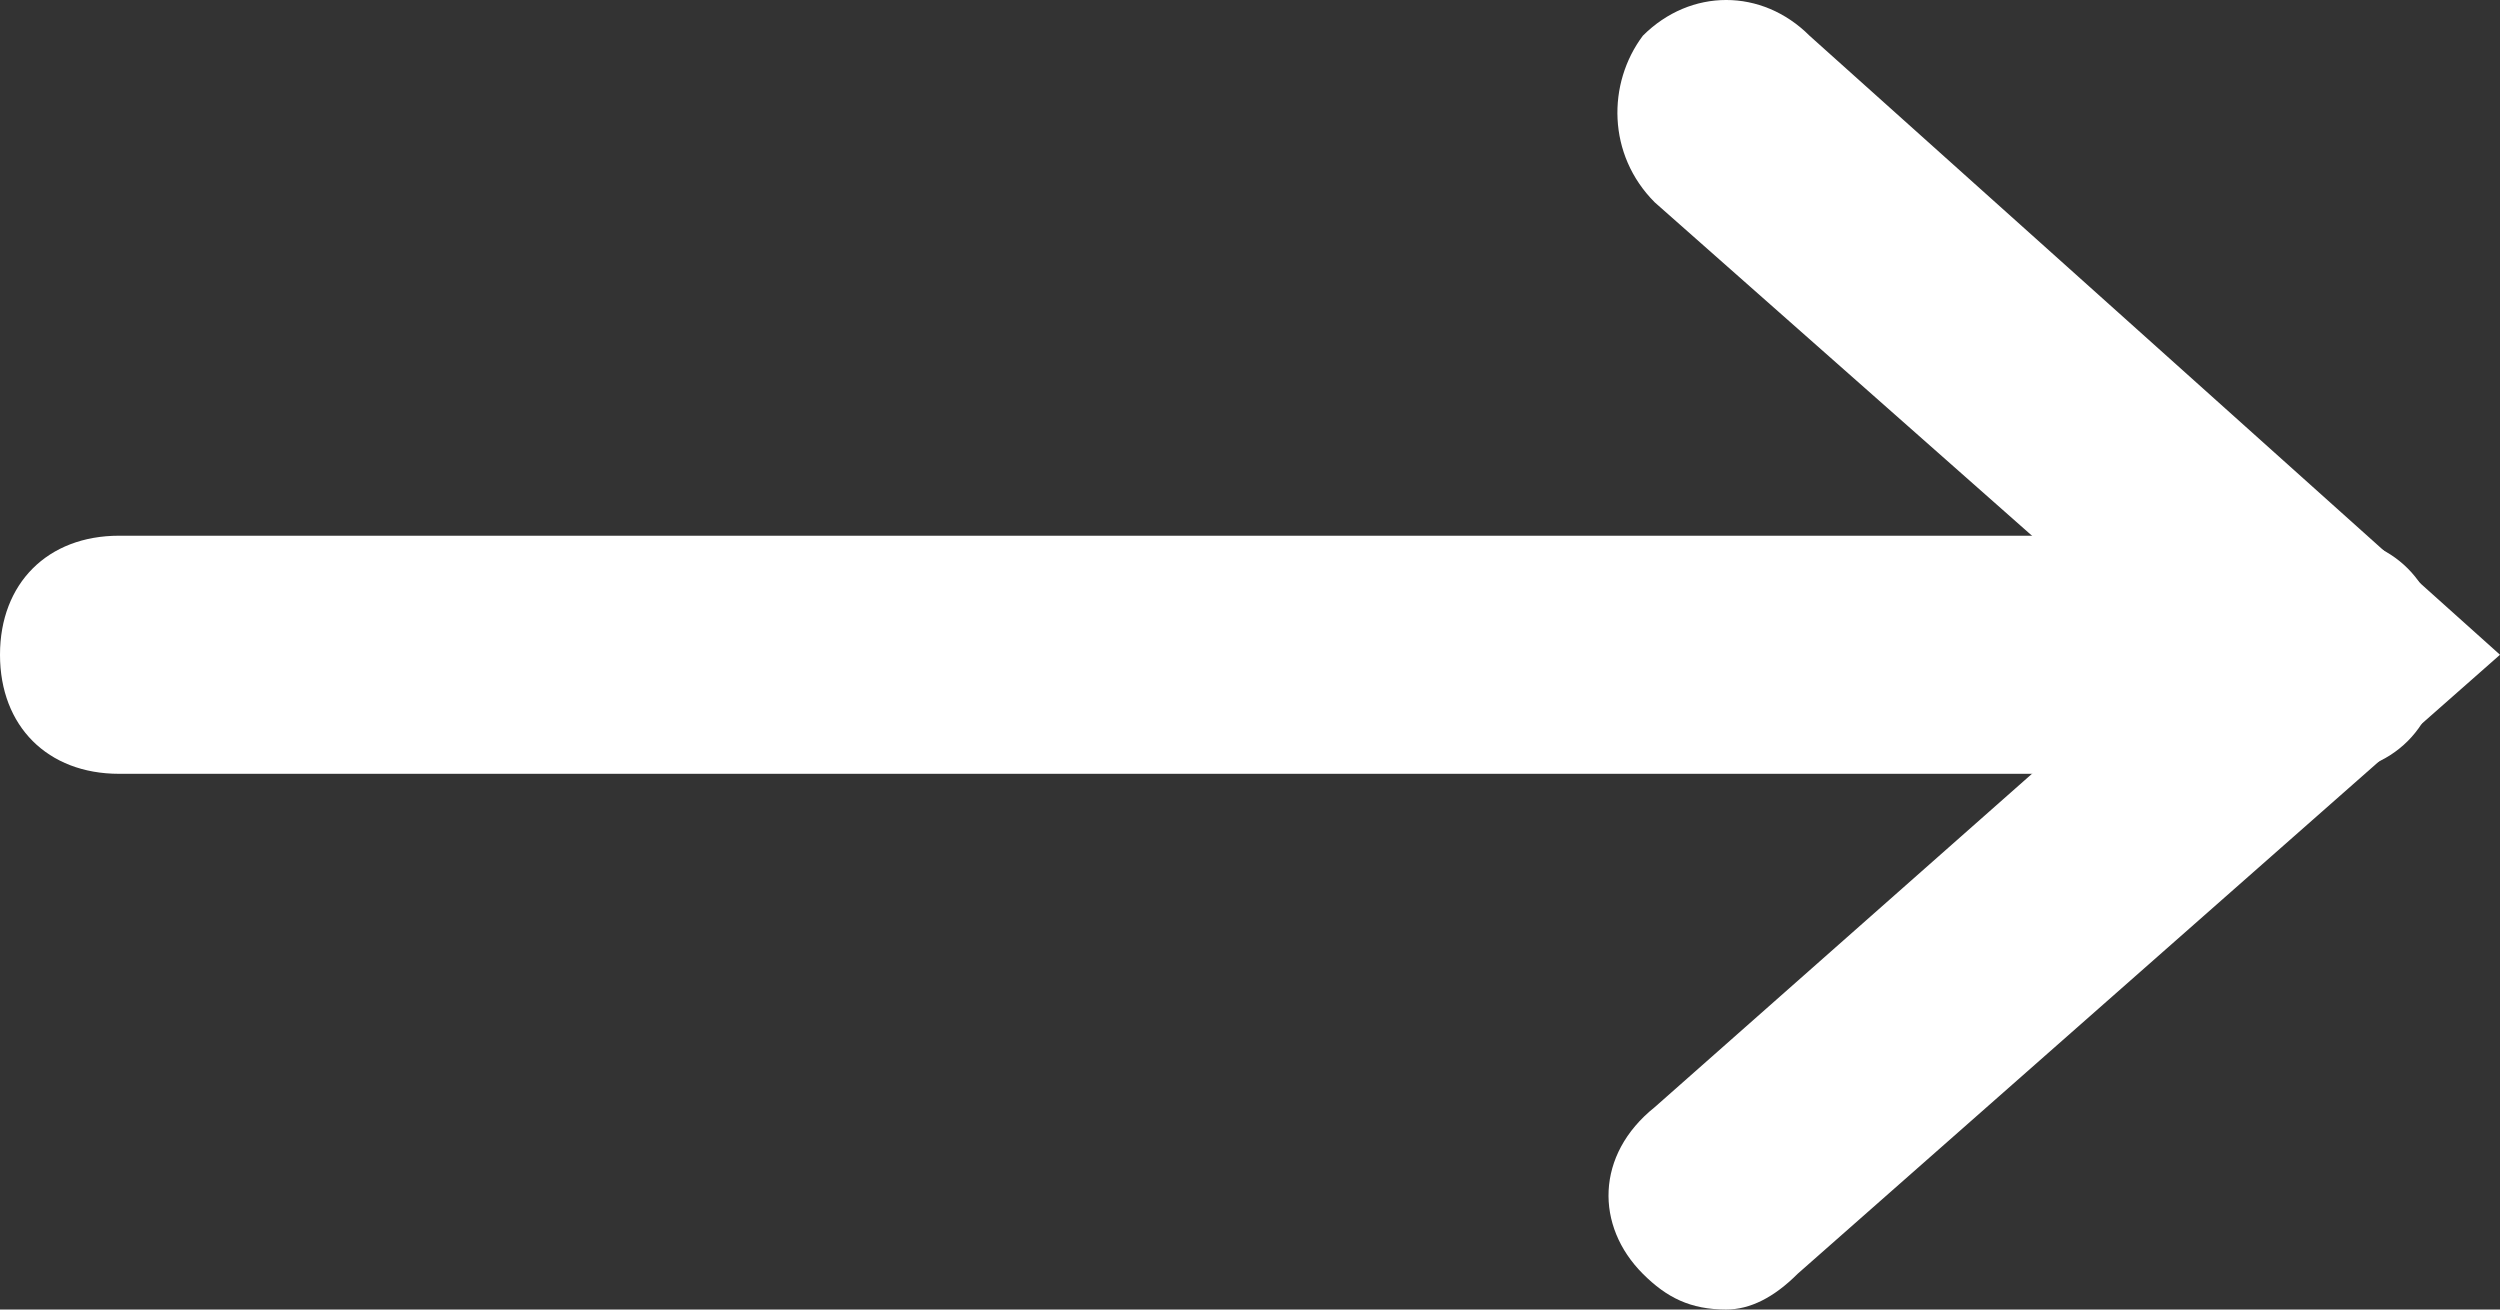
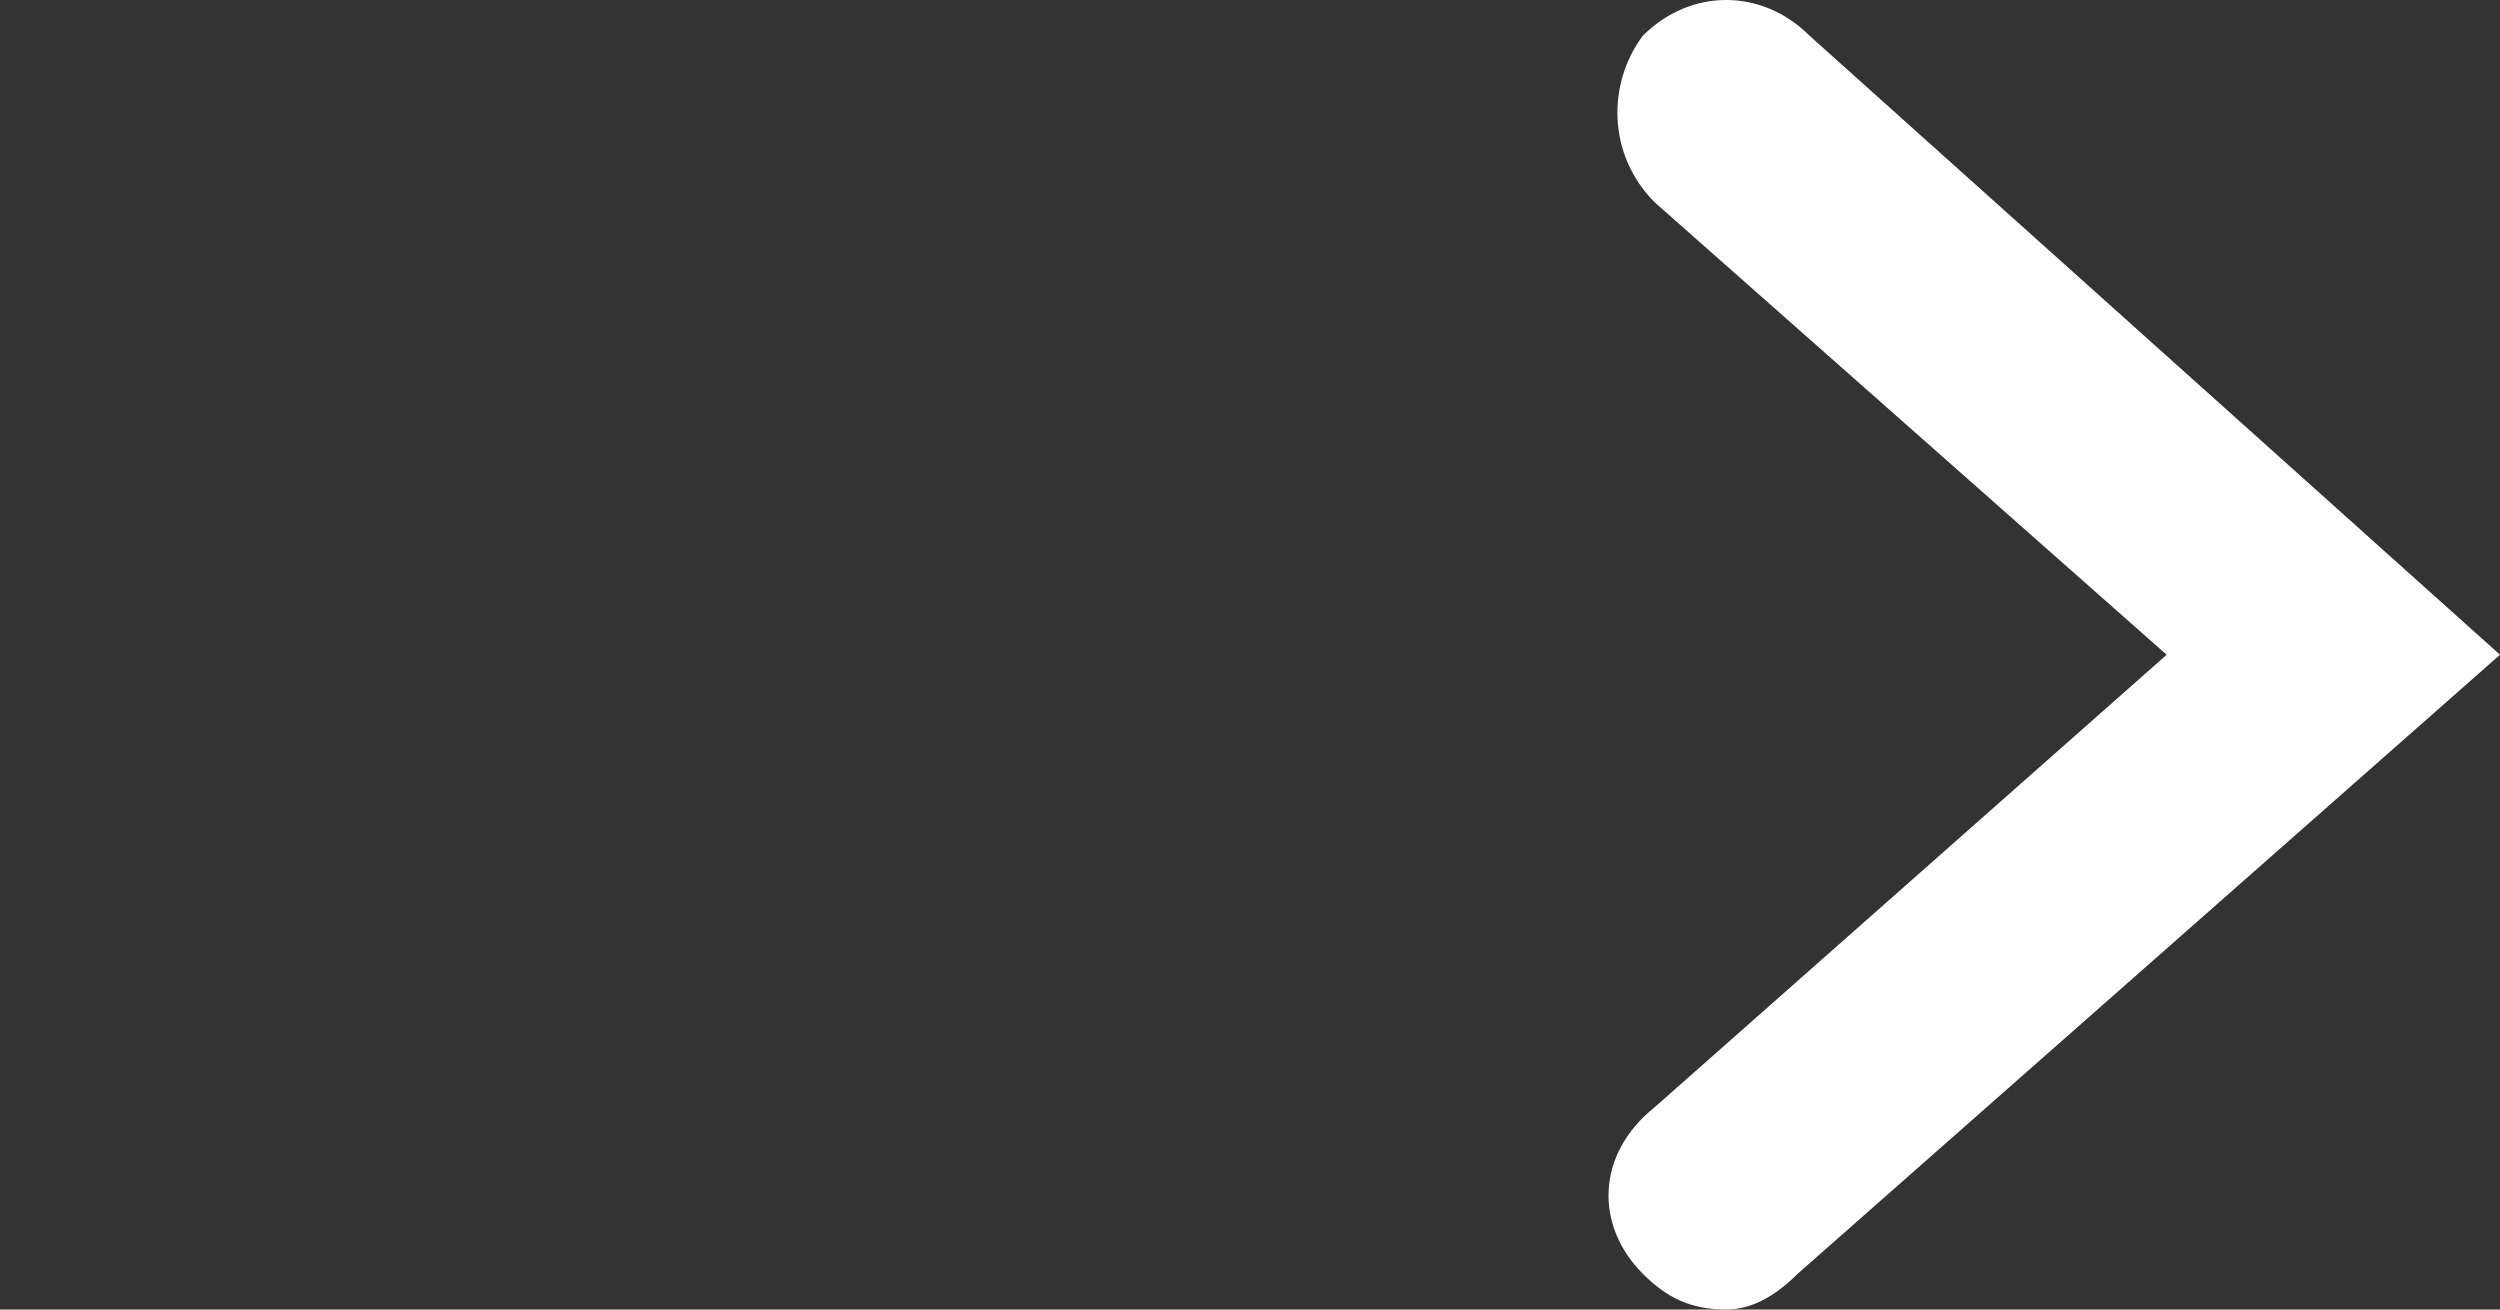
<svg xmlns="http://www.w3.org/2000/svg" width="21" height="11" viewBox="0 0 21 11">
  <rect x="0" y="0" width="21" height="11" fill="#333333" stroke="none" />
-   <path d="M19.5 6.5H1c-.6 0-1-.4-1-1s.4-1 1-1h18.5c.6 0 1 .4 1 1s-.4 1-1 1z" fill="#fff" />
  <path d="M14.5 11c-.3 0-.5-.1-.7-.3-.4-.4-.4-1 .1-1.4l4.3-3.8-4.3-3.8c-.4-.4-.4-1-.1-1.4.4-.4 1-.4 1.4 0L21 5.5l-5.9 5.2c-.2.2-.4.3-.6.3z" fill="#fff" />
</svg>